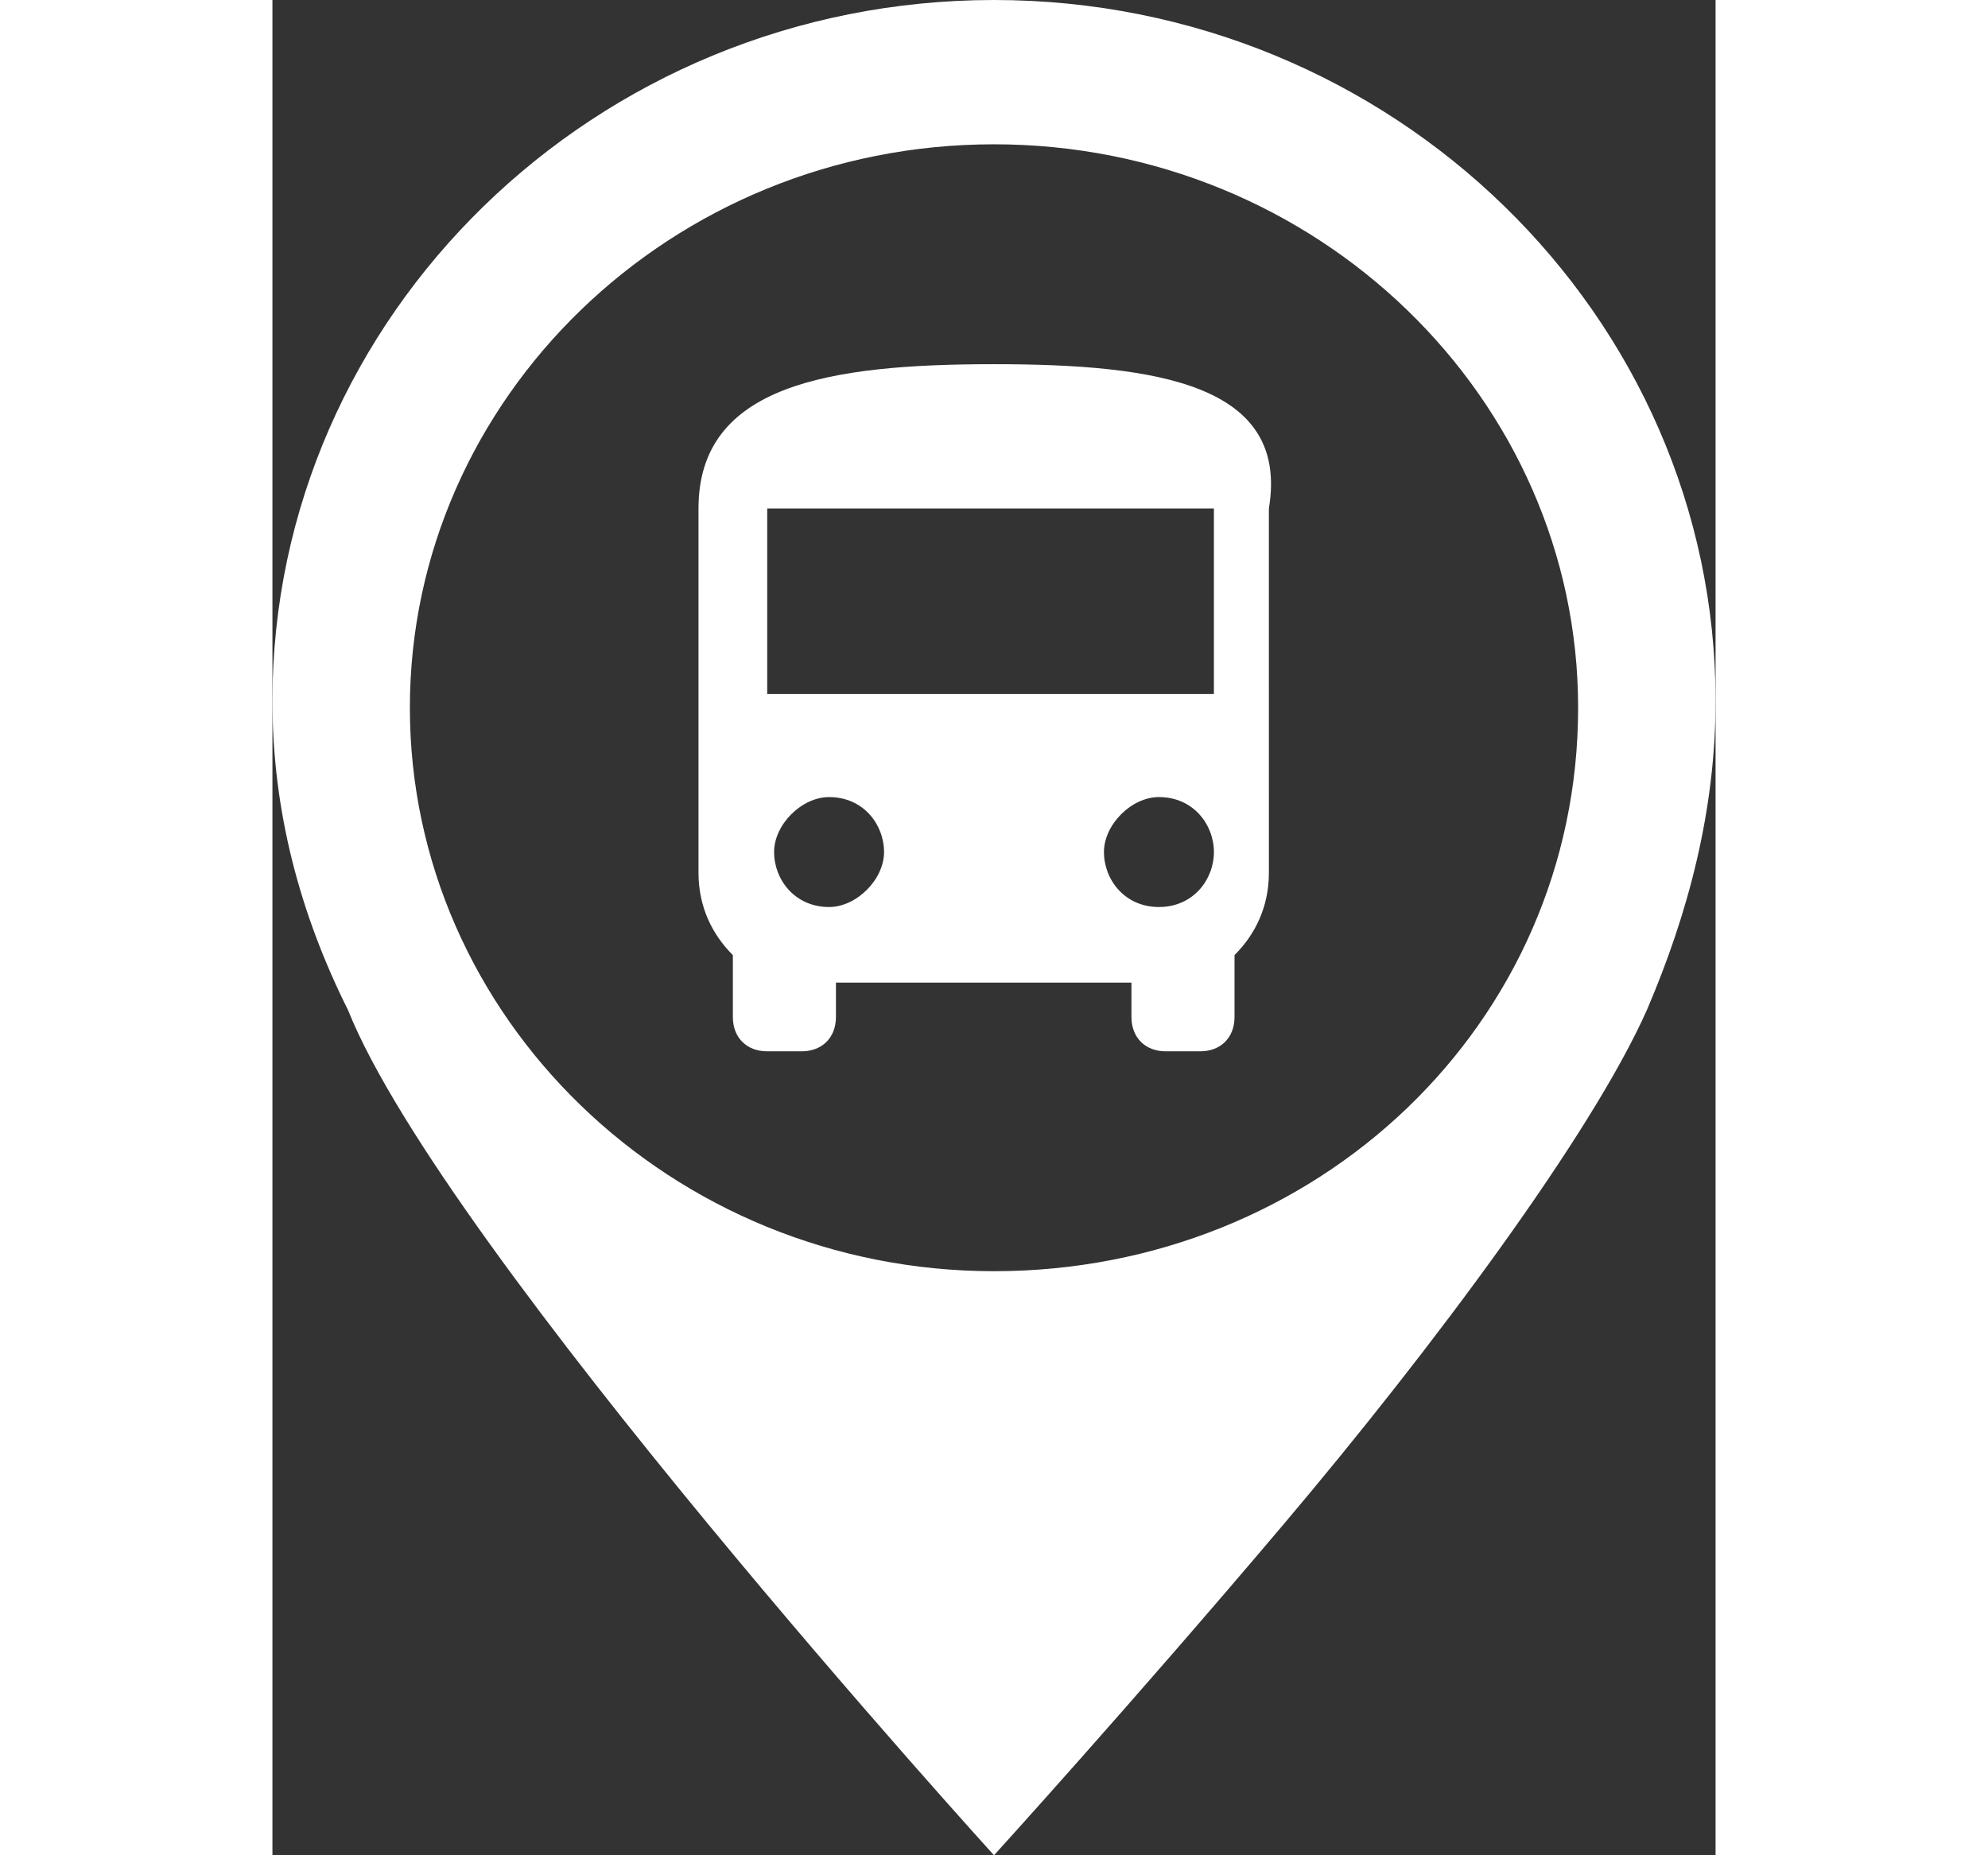
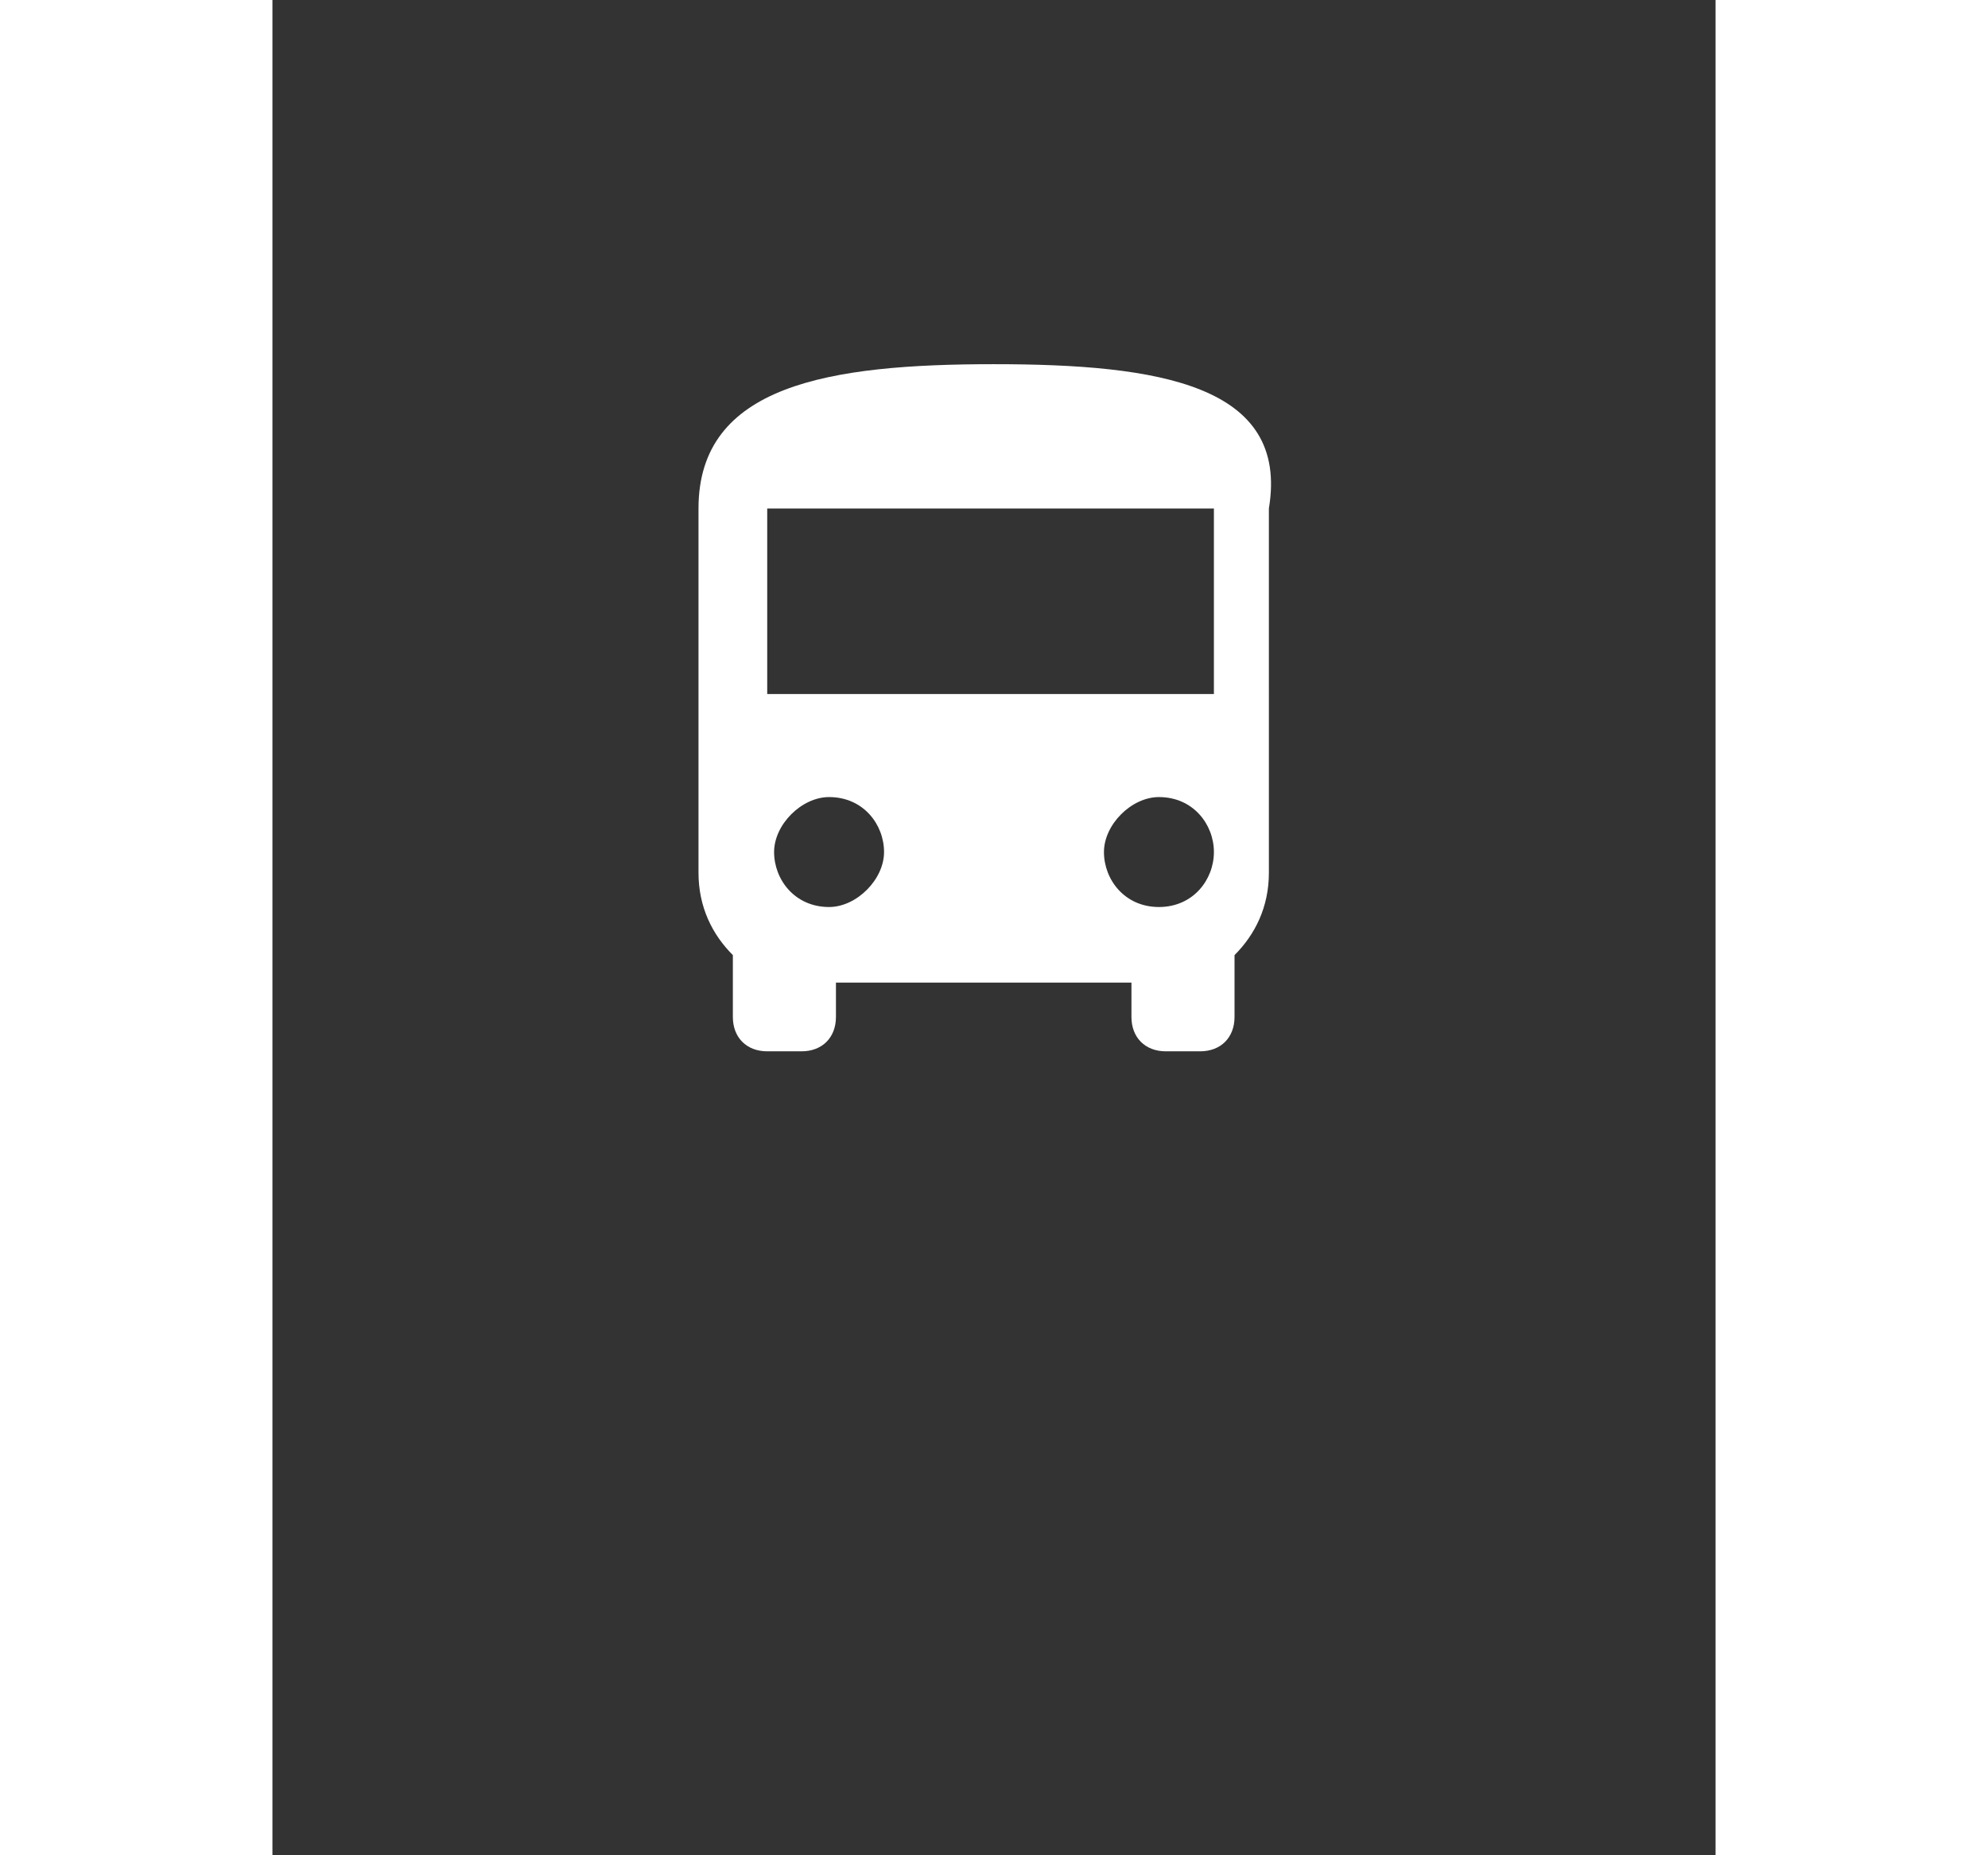
<svg xmlns="http://www.w3.org/2000/svg" width="30" height="28" viewBox="0 0 21 27" style="enable-background:new 0 0 21 27" xml:space="preserve" fill="#fff">
  <rect x="0" y="0" width="21" height="27" fill="#333333" stroke="none" />
  <style>
        .st0 {
            fill: none
        }
    </style>
-   <path class="st0" d="M7.2 7.4h6.5V10H7.2zm5.7 4.2c-.5 0-.8.4-.8.8s.4.8.8.8c.5 0 .8-.4.8-.8s-.3-.8-.8-.8z" />
  <path class="st0" d="M10.5 2.1C5.8 2.1 2 5.8 2 10.3c0 4.5 3.8 8.2 8.5 8.2s8.5-3.7 8.5-8.2c0-4.5-3.8-8.2-8.5-8.2zm4.3 10.6c0 .5-.2.9-.5 1.2v.9c0 .3-.2.5-.5.5h-.5c-.3 0-.5-.2-.5-.5v-.5H8.3v.5c0 .3-.2.5-.5.5h-.6c-.3 0-.5-.2-.5-.5v-.9c-.3-.3-.5-.7-.5-1.2V7.4c0-1.8 1.9-2.1 4.3-2.1s4.3.3 4.3 2.1v5.3z" />
-   <path class="st0" d="M8.1 11.6c-.5 0-.8.4-.8.8s.4.8.8.8c.5 0 .8-.4.8-.8s-.4-.8-.8-.8z" />
-   <path d="M21 10.2C21 4.6 16.3 0 10.5 0S0 4.6 0 10.2c0 1.6.4 3.1 1.1 4.5C2.5 18.2 10.5 27 10.5 27s2-2.2 4.2-4.8c2.2-2.6 4.5-5.7 5.3-7.5.6-1.4 1-2.9 1-4.5zm-10.5 8.3c-4.7 0-8.5-3.7-8.5-8.2 0-4.5 3.8-8.2 8.5-8.2S19 5.8 19 10.3c0 4.6-3.8 8.2-8.5 8.2z" />
  <path d="M10.5 5.3c-2.4 0-4.3.3-4.3 2.1v5.3c0 .5.2.9.5 1.2v.9c0 .3.2.5.5.5h.5c.3 0 .5-.2.5-.5v-.5h4.3v.5c0 .3.2.5.5.5h.5c.3 0 .5-.2.5-.5v-.9c.3-.3.5-.7.5-1.2V7.4c.3-1.8-1.6-2.1-4-2.1zm-2.4 7.9c-.5 0-.8-.4-.8-.8s.4-.8.8-.8c.5 0 .8.4.8.8s-.4.8-.8.8zm4.8 0c-.5 0-.8-.4-.8-.8s.4-.8.8-.8c.5 0 .8.4.8.8s-.3.8-.8.8zm.9-3.1H7.2V7.4h6.5v2.7z" />
</svg>